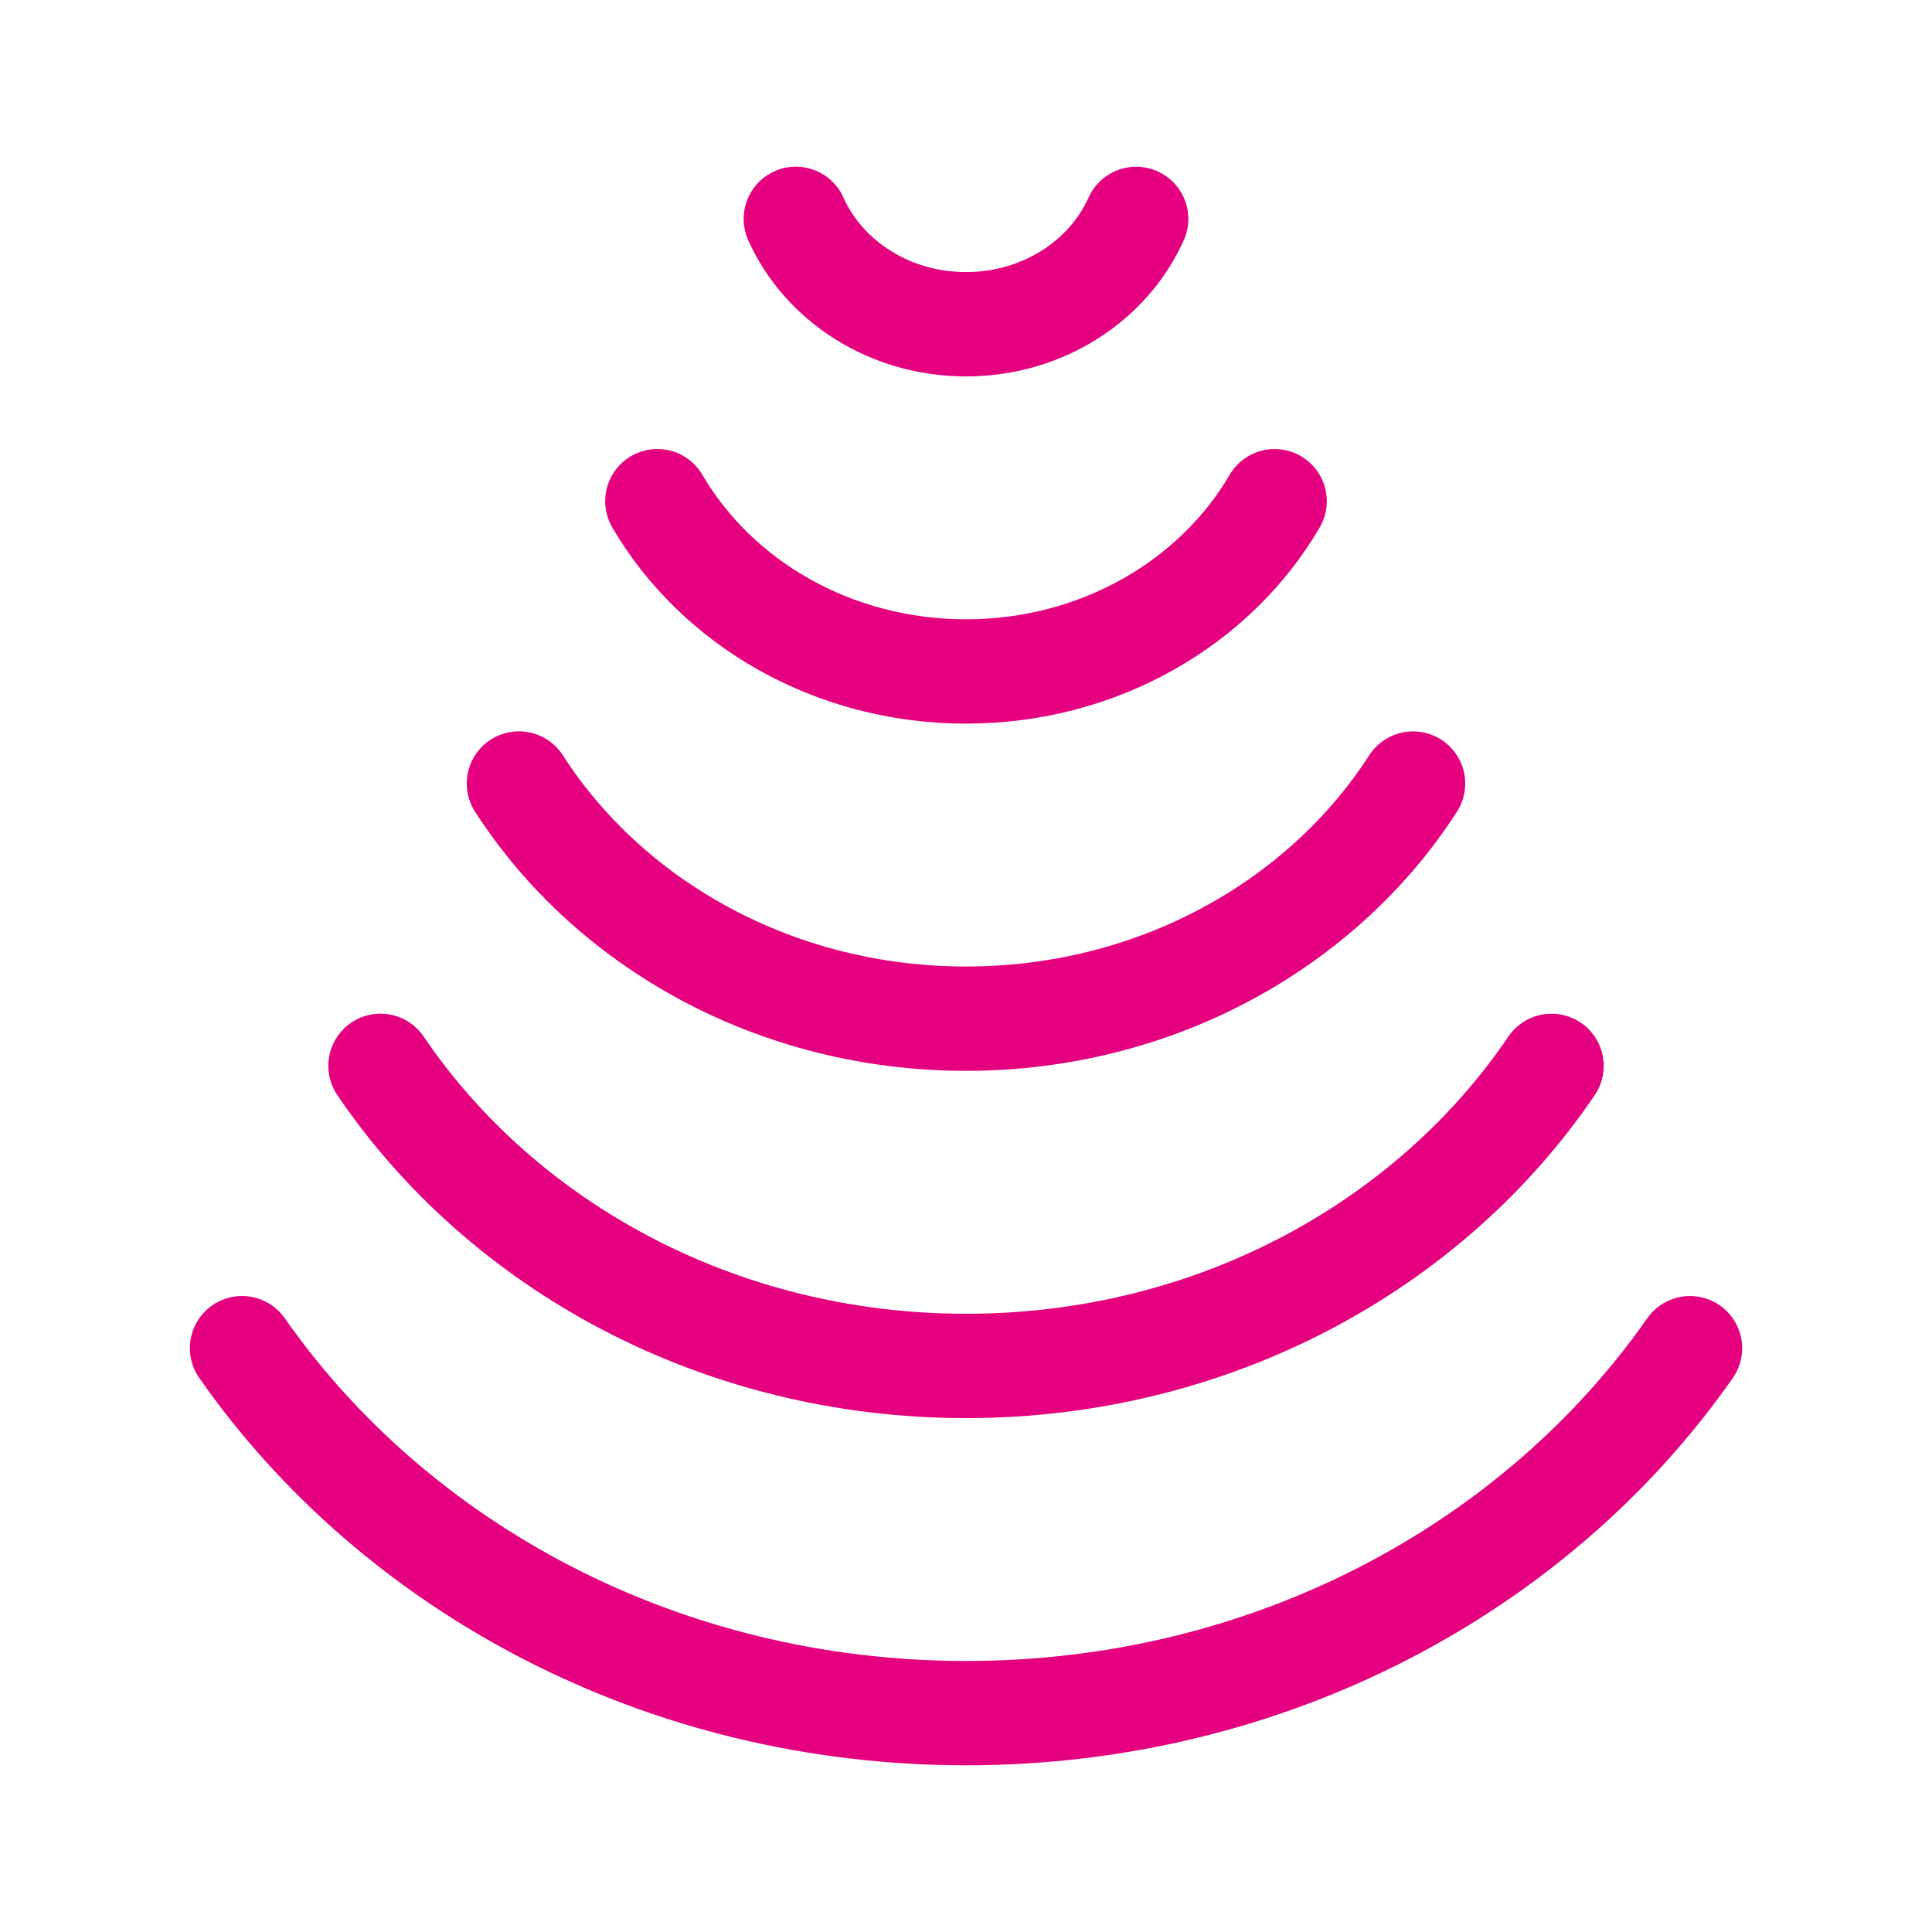
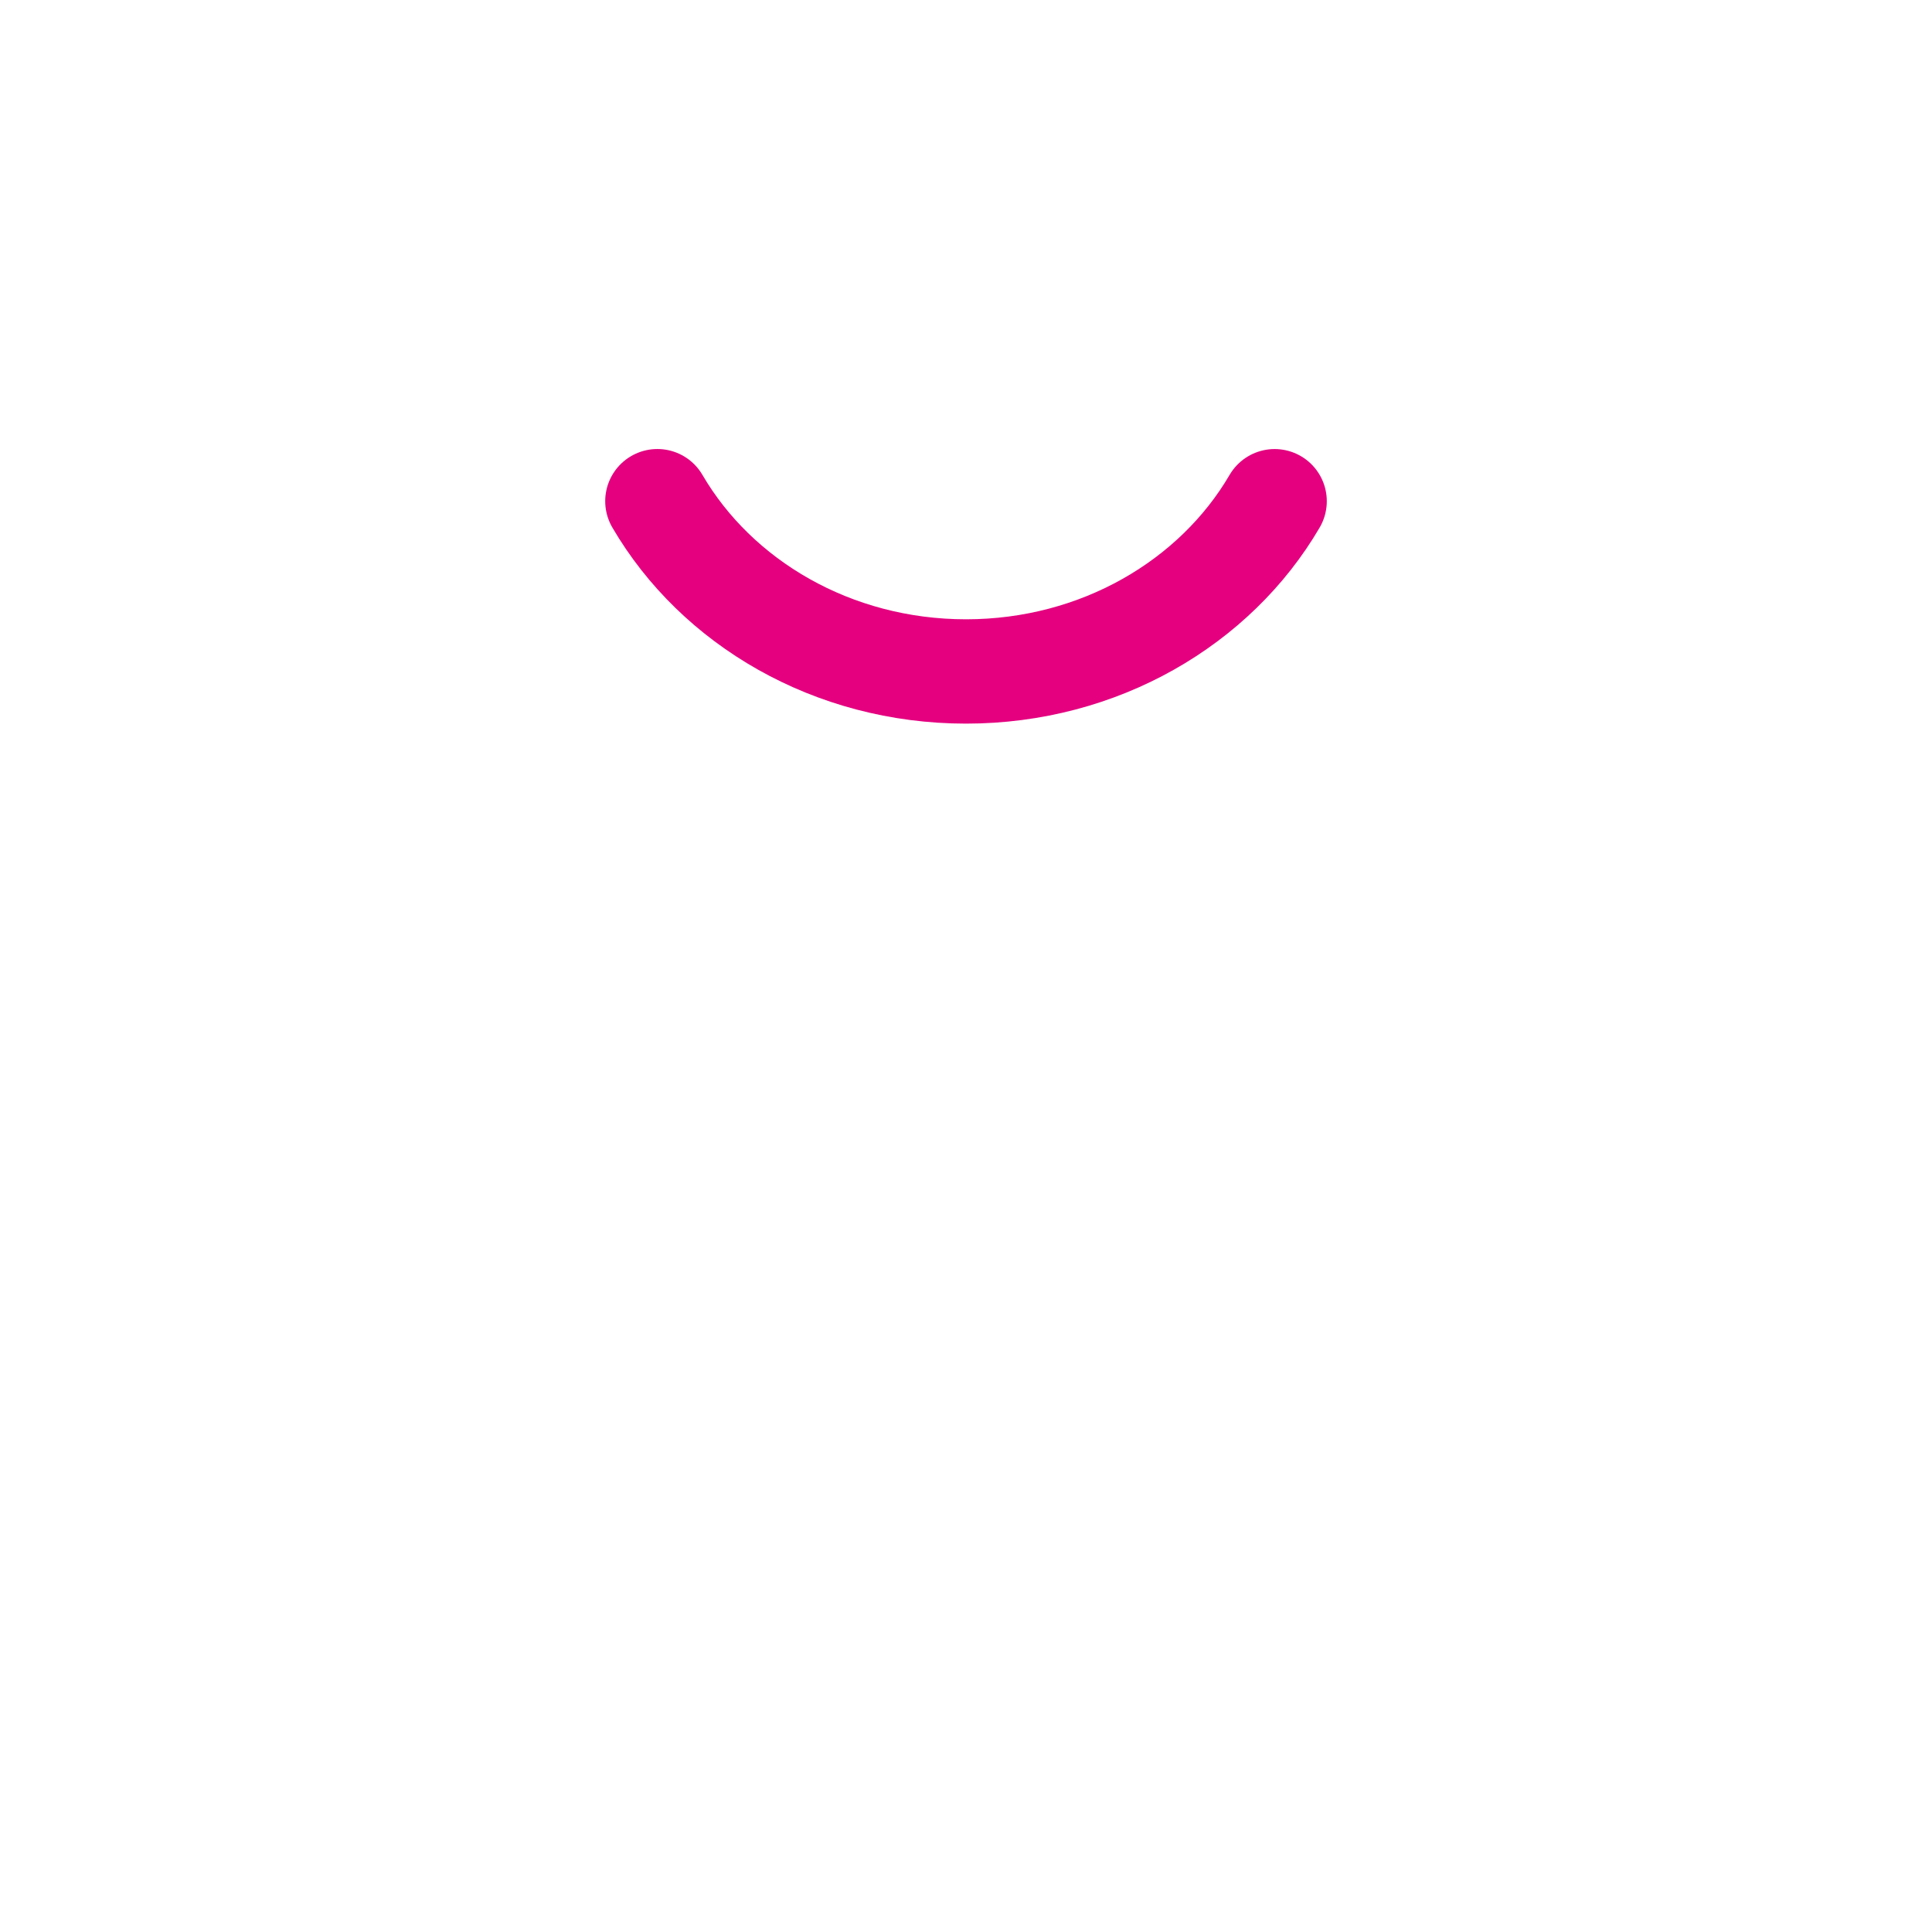
<svg xmlns="http://www.w3.org/2000/svg" version="1.1" id="レイヤー_1" x="0px" y="0px" width="111.111px" height="111.111px" viewBox="0 0 111.111 111.111" enable-background="new 0 0 111.111 111.111" xml:space="preserve">
  <g>
-     <path fill="none" stroke="#E4007F" stroke-width="6" stroke-linecap="round" stroke-linejoin="round" stroke-miterlimit="10" d="   M13.92,77.534c8.833,12.627,24.176,20.99,41.638,20.99c17.459,0,32.801-8.361,41.635-20.988" />
-     <path fill="none" stroke="#E4007F" stroke-width="6" stroke-linecap="round" stroke-linejoin="round" stroke-miterlimit="10" d="   M21.883,61.297c7.022,10.359,19.475,17.259,33.675,17.259c14.197,0,26.649-6.896,33.672-17.256" />
-     <path fill="none" stroke="#E4007F" stroke-width="6" stroke-linecap="round" stroke-linejoin="round" stroke-miterlimit="10" d="   M29.844,45.06c5.211,8.092,14.772,13.525,25.712,13.525c10.937,0,20.499-5.433,25.71-13.522" />
    <path fill="none" stroke="#E4007F" stroke-width="6" stroke-linecap="round" stroke-linejoin="round" stroke-miterlimit="10" d="   M37.806,28.823c3.4,5.825,10.072,9.793,17.75,9.793c7.676,0,14.347-3.967,17.749-9.791" />
-     <path fill="none" stroke="#E4007F" stroke-width="6" stroke-linecap="round" stroke-linejoin="round" stroke-miterlimit="10" d="   M45.769,12.586c1.589,3.558,5.372,6.062,9.788,6.062c4.415,0,8.195-2.503,9.785-6.059" />
  </g>
</svg>